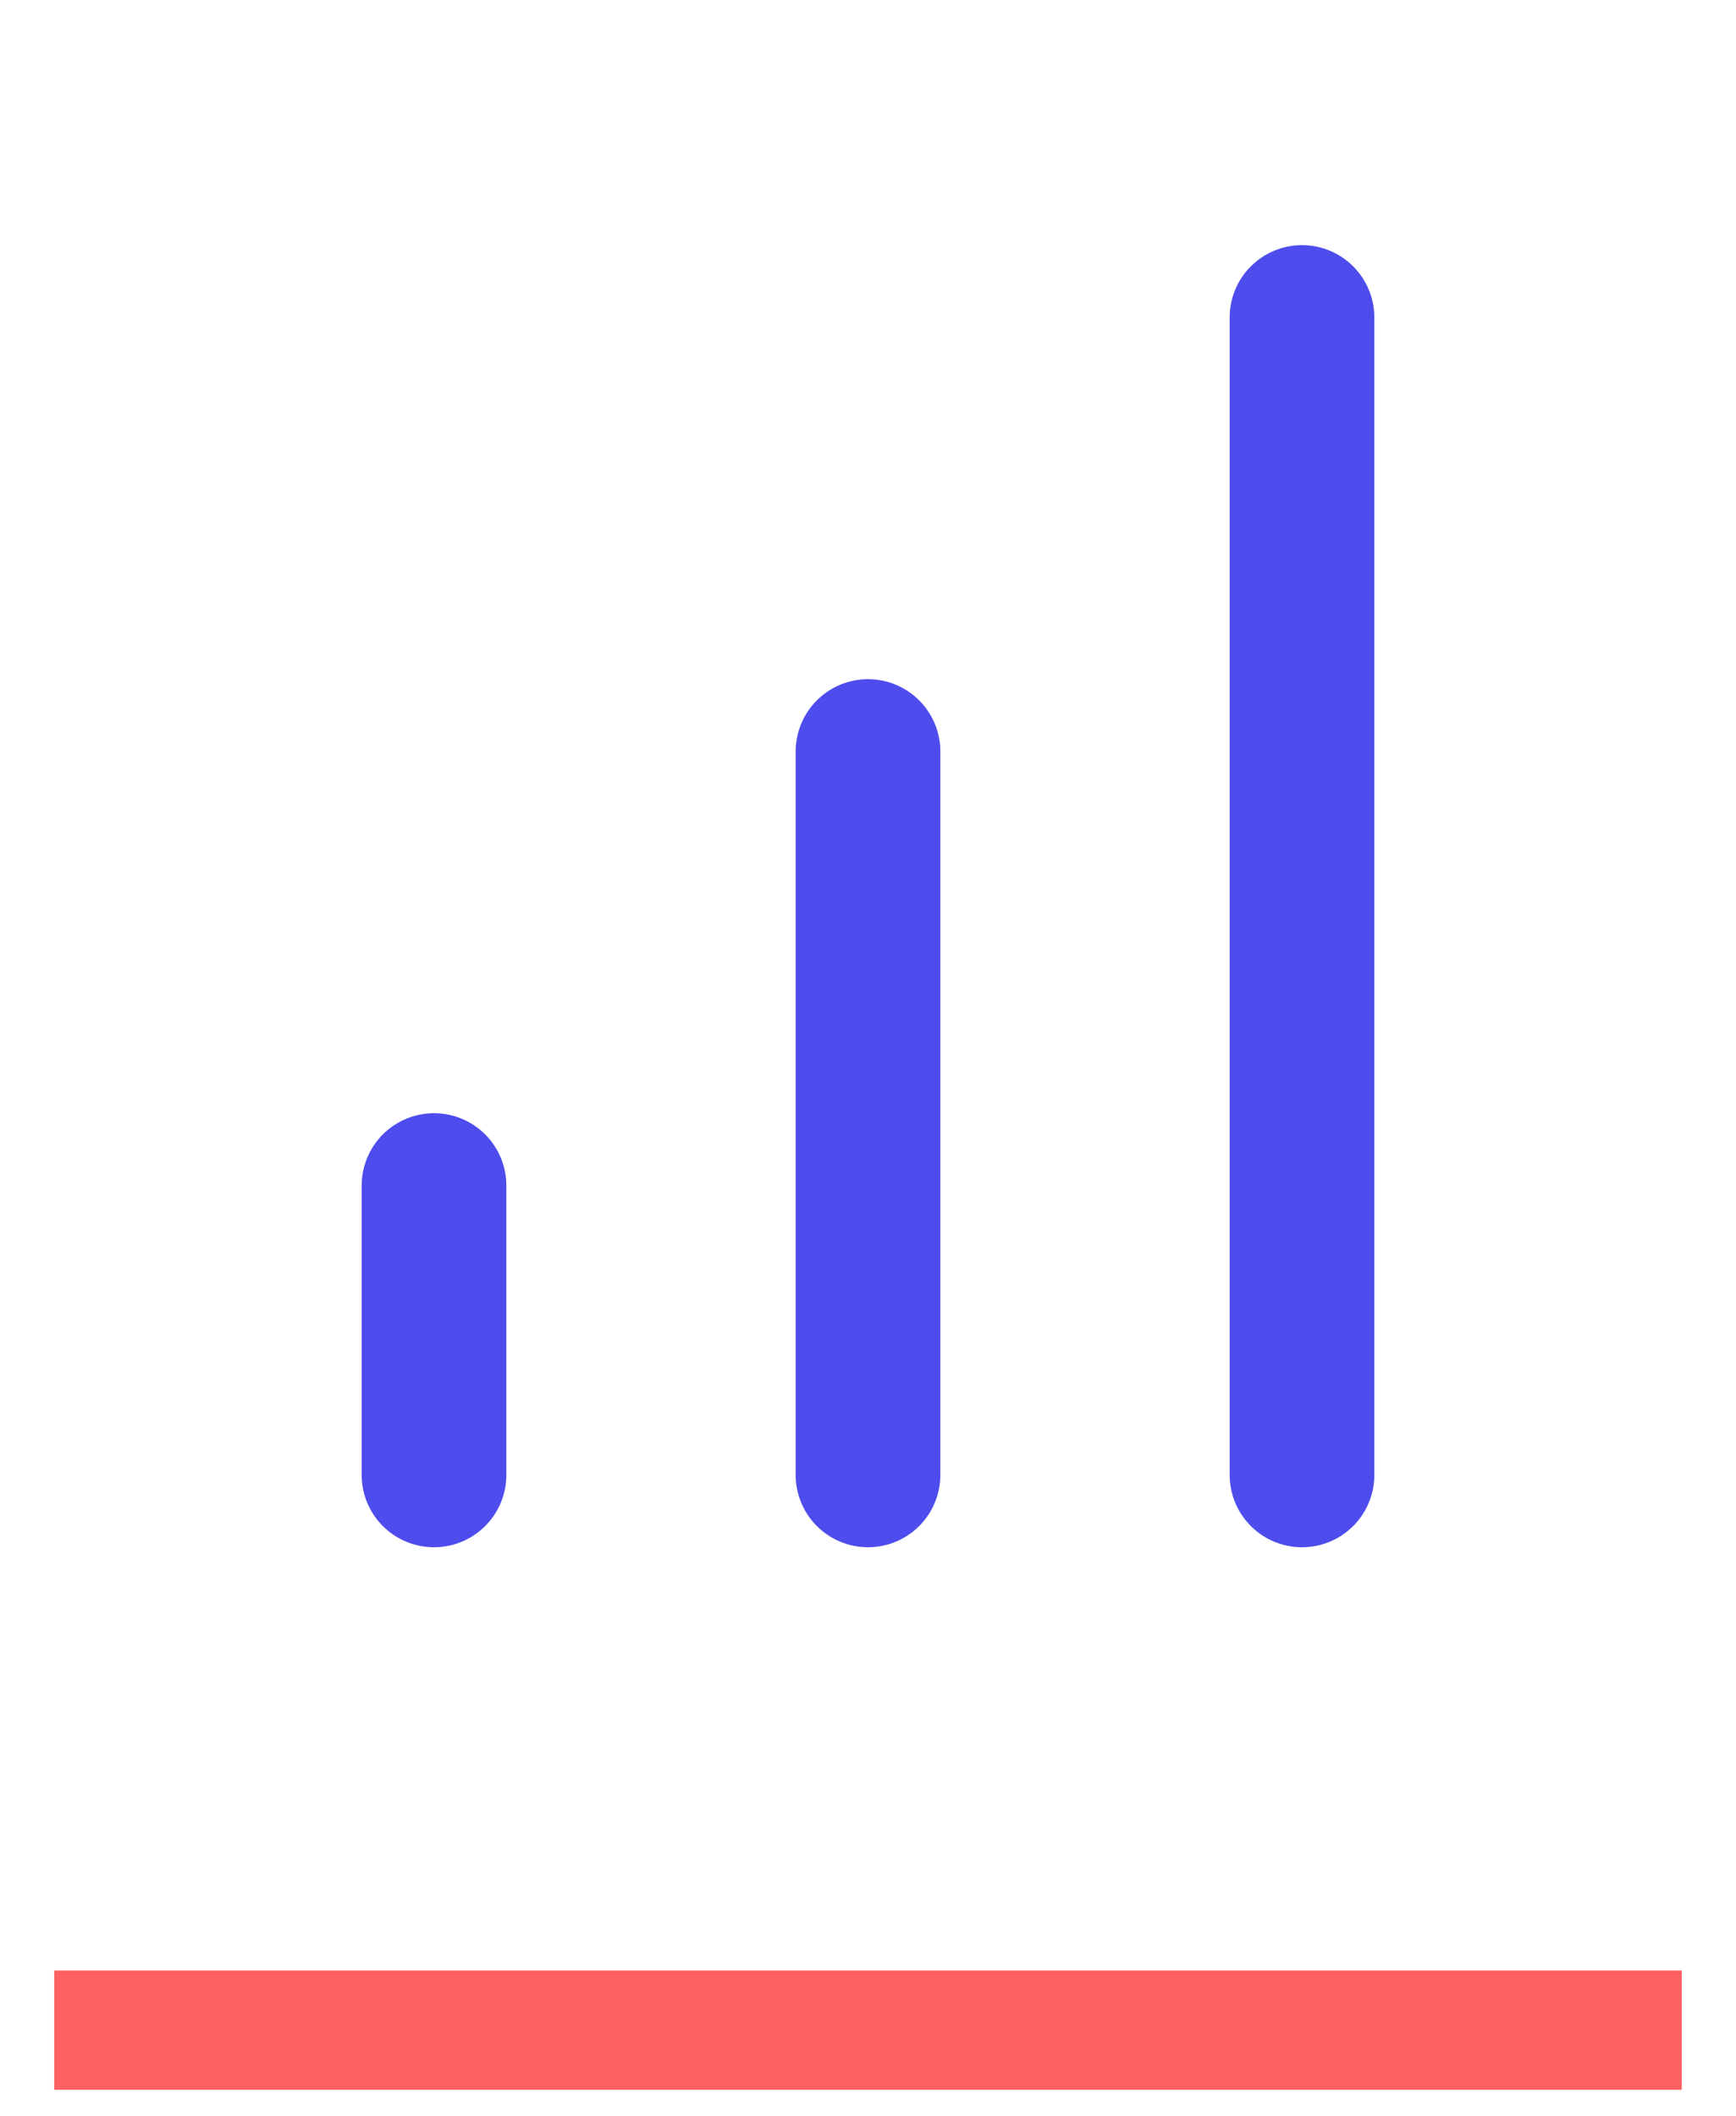
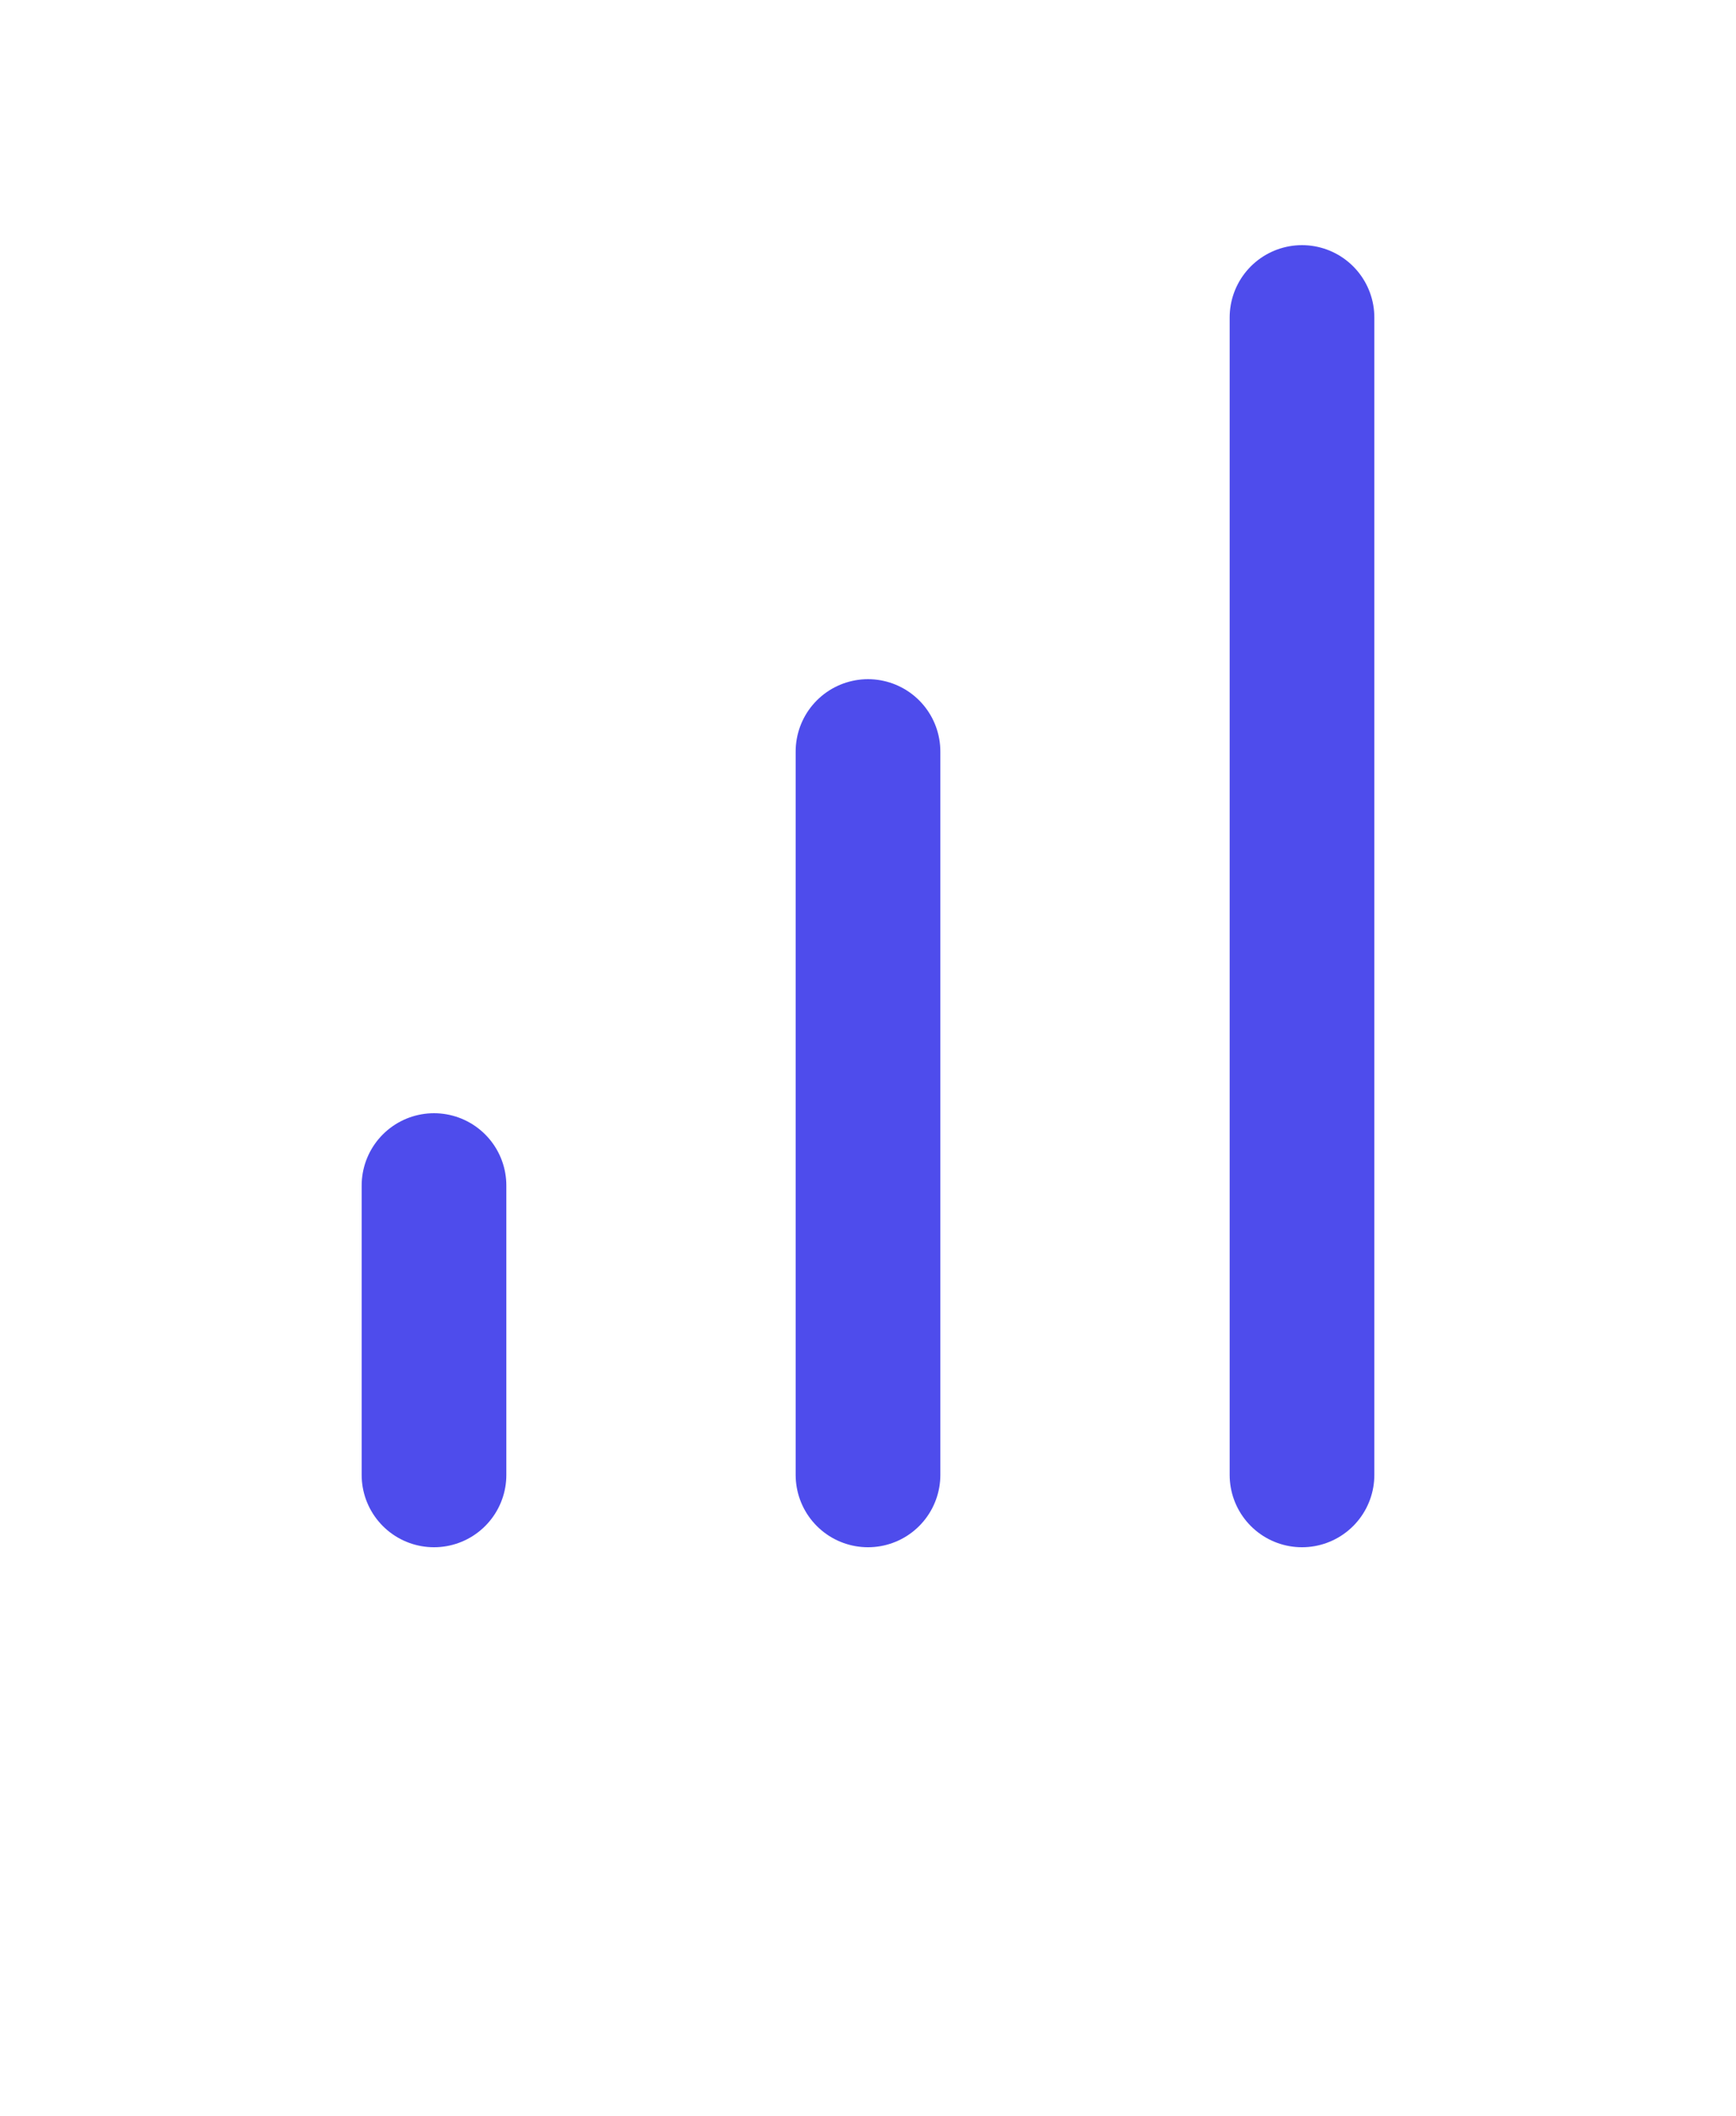
<svg xmlns="http://www.w3.org/2000/svg" width="32" height="39" viewBox="0 0 32 39" fill="none">
  <path d="M24 27.185V5.852M8 27.185V21.852M16 27.185V13.852" stroke="#4E4CEC" stroke-width="2.667" stroke-linecap="round" stroke-linejoin="round" />
-   <line x1="1" y1="37.419" x2="31" y2="37.419" stroke="#FF6060" stroke-width="2.2" />
</svg>